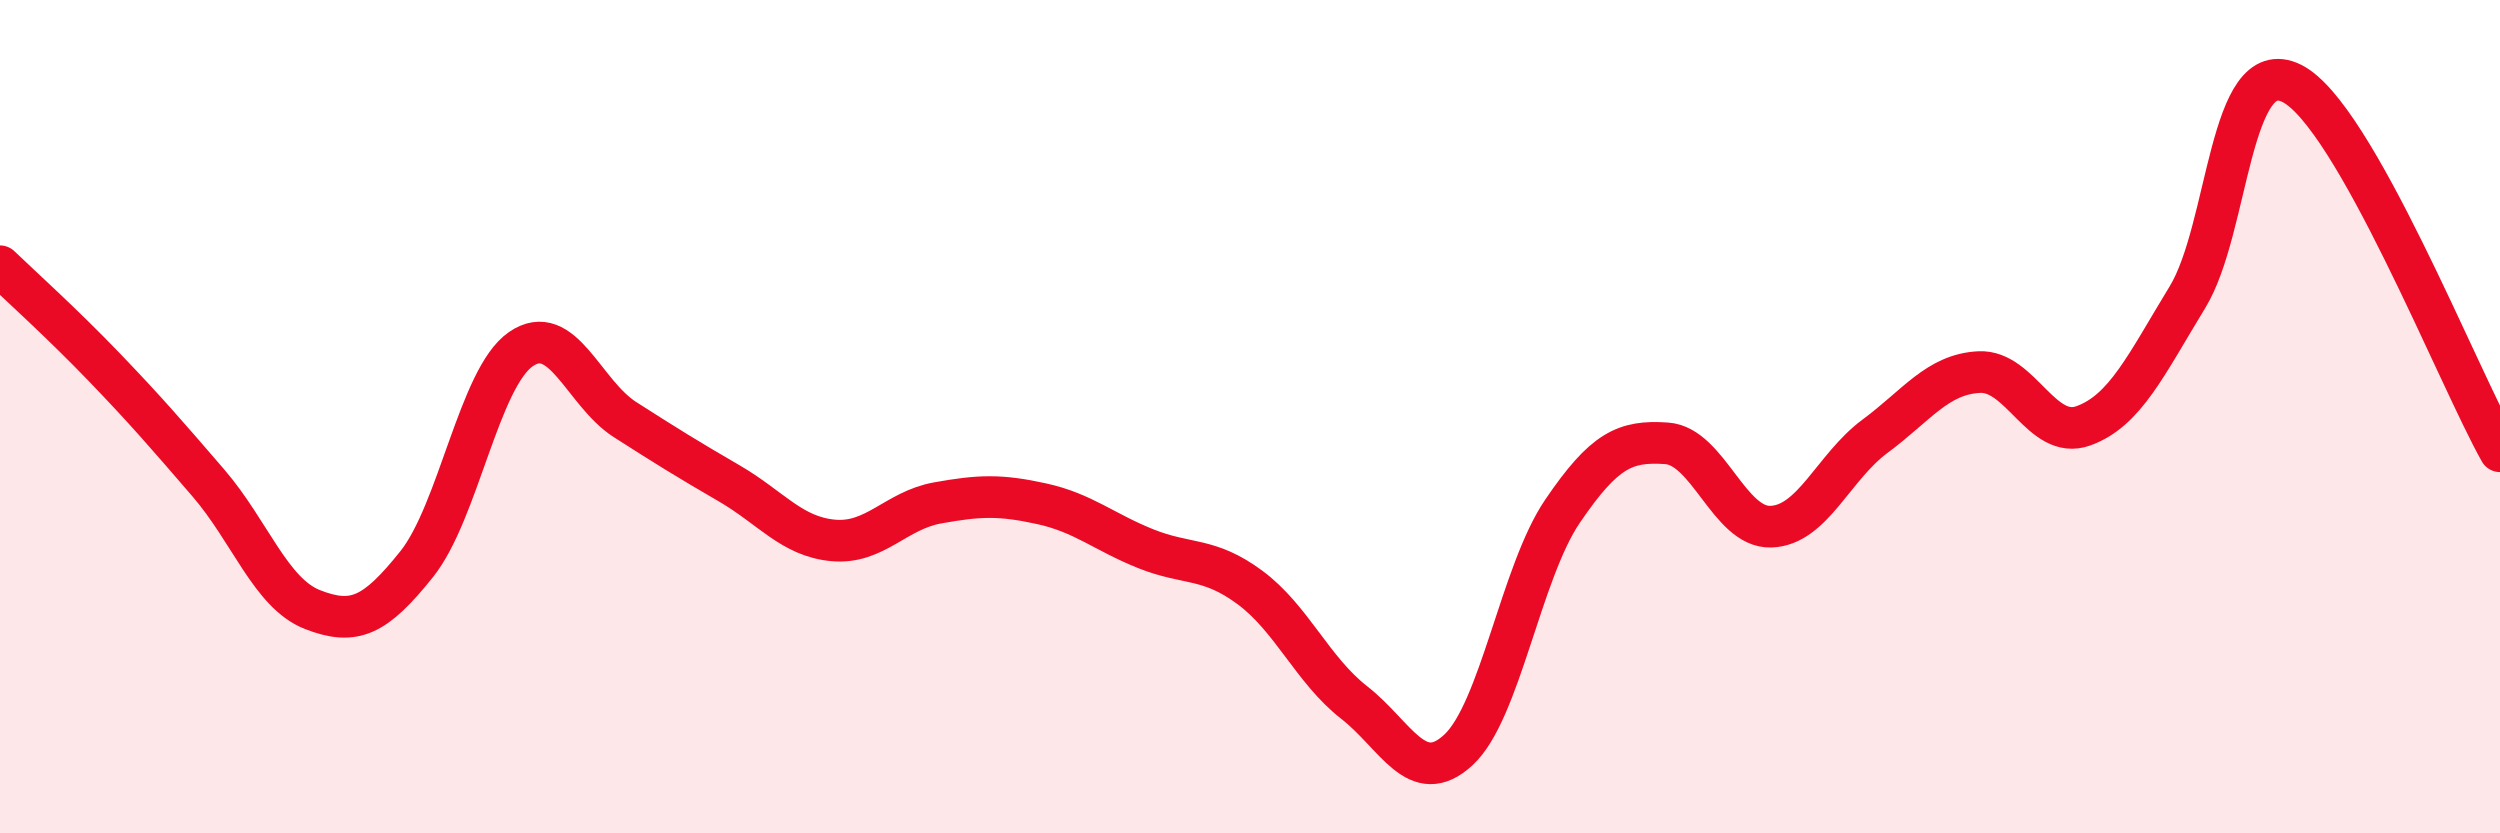
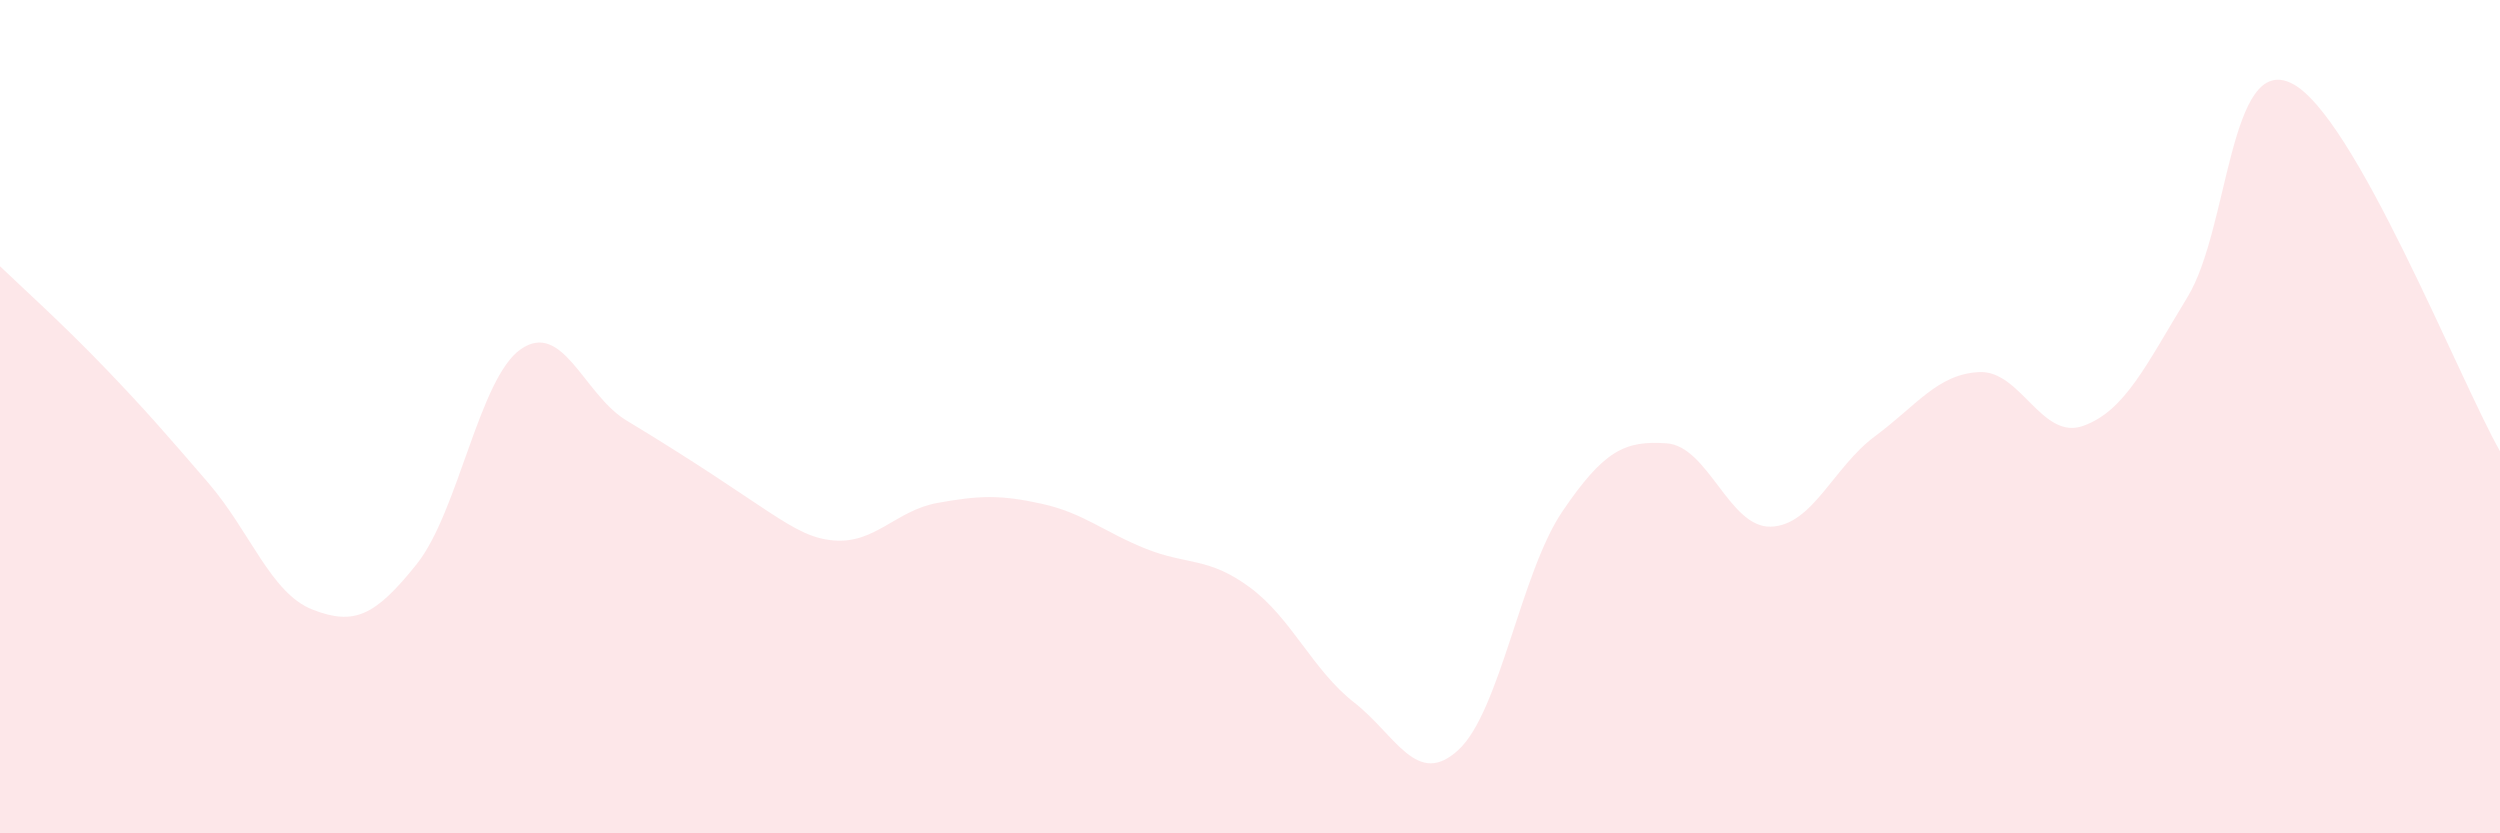
<svg xmlns="http://www.w3.org/2000/svg" width="60" height="20" viewBox="0 0 60 20">
-   <path d="M 0,6.39 C 0.5,6.87 1.5,7.77 2.5,8.81 C 3.5,9.85 4,10.43 5,11.59 C 6,12.75 6.5,14.24 7.5,14.63 C 8.5,15.02 9,14.79 10,13.54 C 11,12.29 11.5,9.07 12.5,8.38 C 13.5,7.69 14,9.43 15,10.07 C 16,10.71 16.5,11.02 17.5,11.6 C 18.5,12.18 19,12.88 20,12.97 C 21,13.06 21.5,12.25 22.5,12.07 C 23.5,11.89 24,11.87 25,12.09 C 26,12.31 26.5,12.77 27.5,13.17 C 28.5,13.57 29,13.36 30,14.1 C 31,14.84 31.5,16.08 32.5,16.86 C 33.5,17.64 34,18.92 35,18 C 36,17.08 36.5,13.74 37.5,12.27 C 38.5,10.8 39,10.57 40,10.64 C 41,10.71 41.5,12.67 42.5,12.64 C 43.5,12.61 44,11.21 45,10.47 C 46,9.73 46.5,8.98 47.5,8.93 C 48.5,8.88 49,10.58 50,10.22 C 51,9.86 51.5,8.77 52.5,7.13 C 53.5,5.49 53.5,1.26 55,2 C 56.5,2.74 59,9.06 60,10.83L60 20L0 20Z" fill="#EB0A25" opacity="0.1" stroke-linecap="round" stroke-linejoin="round" />
-   <path d="M 0,6.39 C 0.5,6.87 1.5,7.77 2.5,8.81 C 3.5,9.85 4,10.43 5,11.59 C 6,12.75 6.5,14.24 7.5,14.63 C 8.5,15.02 9,14.79 10,13.54 C 11,12.29 11.5,9.07 12.5,8.38 C 13.5,7.69 14,9.43 15,10.07 C 16,10.71 16.5,11.02 17.5,11.6 C 18.5,12.18 19,12.88 20,12.97 C 21,13.06 21.5,12.25 22.5,12.07 C 23.5,11.89 24,11.87 25,12.09 C 26,12.31 26.5,12.77 27.5,13.17 C 28.5,13.57 29,13.36 30,14.1 C 31,14.84 31.5,16.08 32.5,16.86 C 33.5,17.64 34,18.92 35,18 C 36,17.08 36.5,13.74 37.5,12.27 C 38.5,10.8 39,10.57 40,10.64 C 41,10.71 41.5,12.67 42.5,12.64 C 43.5,12.61 44,11.21 45,10.47 C 46,9.73 46.5,8.98 47.5,8.93 C 48.5,8.88 49,10.58 50,10.22 C 51,9.86 51.5,8.77 52.5,7.13 C 53.5,5.49 53.5,1.26 55,2 C 56.5,2.74 59,9.06 60,10.83" stroke="#EB0A25" stroke-width="1" fill="none" stroke-linecap="round" stroke-linejoin="round" />
+   <path d="M 0,6.39 C 0.5,6.87 1.5,7.77 2.5,8.81 C 3.5,9.85 4,10.43 5,11.59 C 6,12.75 6.5,14.24 7.5,14.63 C 8.5,15.02 9,14.79 10,13.54 C 11,12.29 11.5,9.07 12.5,8.38 C 13.5,7.69 14,9.43 15,10.07 C 18.5,12.18 19,12.88 20,12.97 C 21,13.06 21.5,12.25 22.5,12.07 C 23.5,11.89 24,11.87 25,12.09 C 26,12.31 26.5,12.77 27.5,13.17 C 28.5,13.57 29,13.36 30,14.1 C 31,14.84 31.5,16.08 32.5,16.86 C 33.5,17.64 34,18.92 35,18 C 36,17.08 36.5,13.74 37.5,12.27 C 38.5,10.8 39,10.57 40,10.64 C 41,10.71 41.5,12.67 42.5,12.64 C 43.5,12.61 44,11.21 45,10.47 C 46,9.73 46.5,8.98 47.5,8.93 C 48.5,8.88 49,10.58 50,10.22 C 51,9.86 51.5,8.77 52.5,7.13 C 53.5,5.49 53.5,1.26 55,2 C 56.5,2.74 59,9.06 60,10.83L60 20L0 20Z" fill="#EB0A25" opacity="0.1" stroke-linecap="round" stroke-linejoin="round" />
</svg>